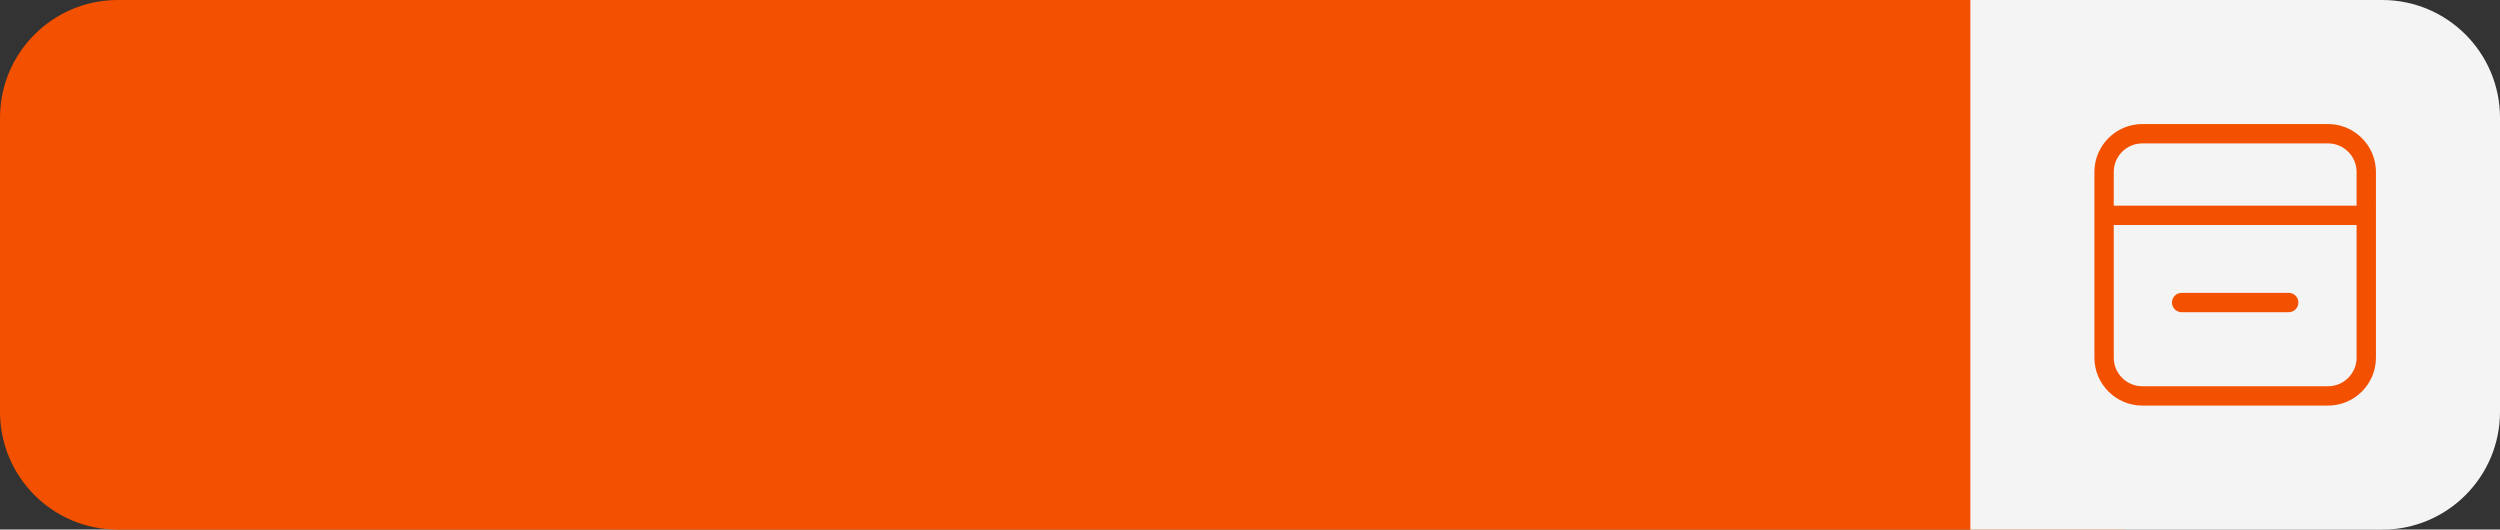
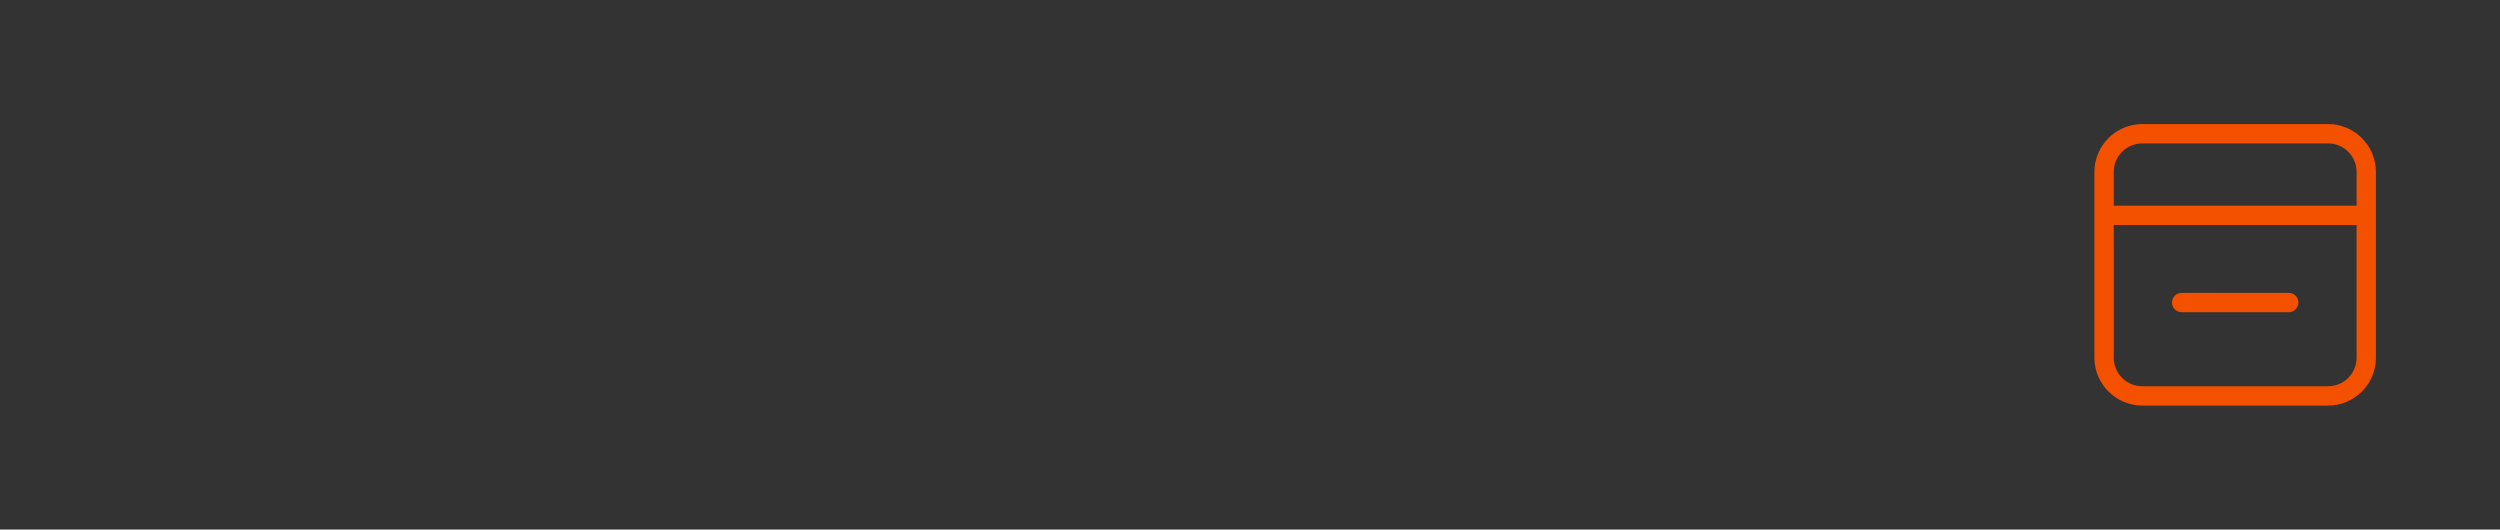
<svg xmlns="http://www.w3.org/2000/svg" height="105.9" id="Layer" preserveAspectRatio="xMidYMid meet" version="1.1" viewBox="0.0 0.0 500.0 105.9" width="500.0" x="0" xml:space="preserve" y="0" zoomAndPan="magnify">
  <rect x="0.0" y="0.0" width="500.0" height="105.9" fill="#333333" stroke="none" />
  <g>
    <g id="change1_1">
-       <path d="M423.471,105.929H23.565C10.55,105.929,0,95.378,0,82.364V23.565 C0,10.55,10.55,0,23.565,0h399.906c13.014,0,23.565,10.55,23.565,23.565v58.799 C447.036,95.378,436.485,105.929,423.471,105.929z" fill="#f35000" />
-     </g>
+       </g>
    <g id="change2_1">
-       <path d="M476.435,105.929h-82.364V0h82.364C489.45,0,500,10.55,500,23.565v58.799 C500,95.378,489.45,105.929,476.435,105.929z" fill="#f4f4f4" />
-     </g>
+       </g>
    <g id="change1_2">
      <path d="M465.608,24.812h-37.145c-5.283,0-9.58,4.298-9.58,9.58v37.145 c0,5.282,4.298,9.58,9.58,9.58h37.145c5.283,0,9.58-4.298,9.58-9.58V34.392 C475.188,29.109,470.891,24.812,465.608,24.812z M428.463,28.68h37.145 c3.15,0,5.712,2.563,5.712,5.712v6.745h-48.569v-6.745 C422.751,31.243,425.314,28.68,428.463,28.68z M465.608,77.249h-37.145 c-3.15,0-5.712-2.563-5.712-5.712V45.005h48.569v26.531 C471.32,74.686,468.758,77.249,465.608,77.249z M459.679,60.504 c0,1.068-0.866,1.934-1.934,1.934h-21.418c-1.068,0-1.934-0.866-1.934-1.934 c0-1.068,0.866-1.934,1.934-1.934h21.418 C458.813,58.57,459.679,59.436,459.679,60.504z" fill="#f35000" />
    </g>
  </g>
</svg>